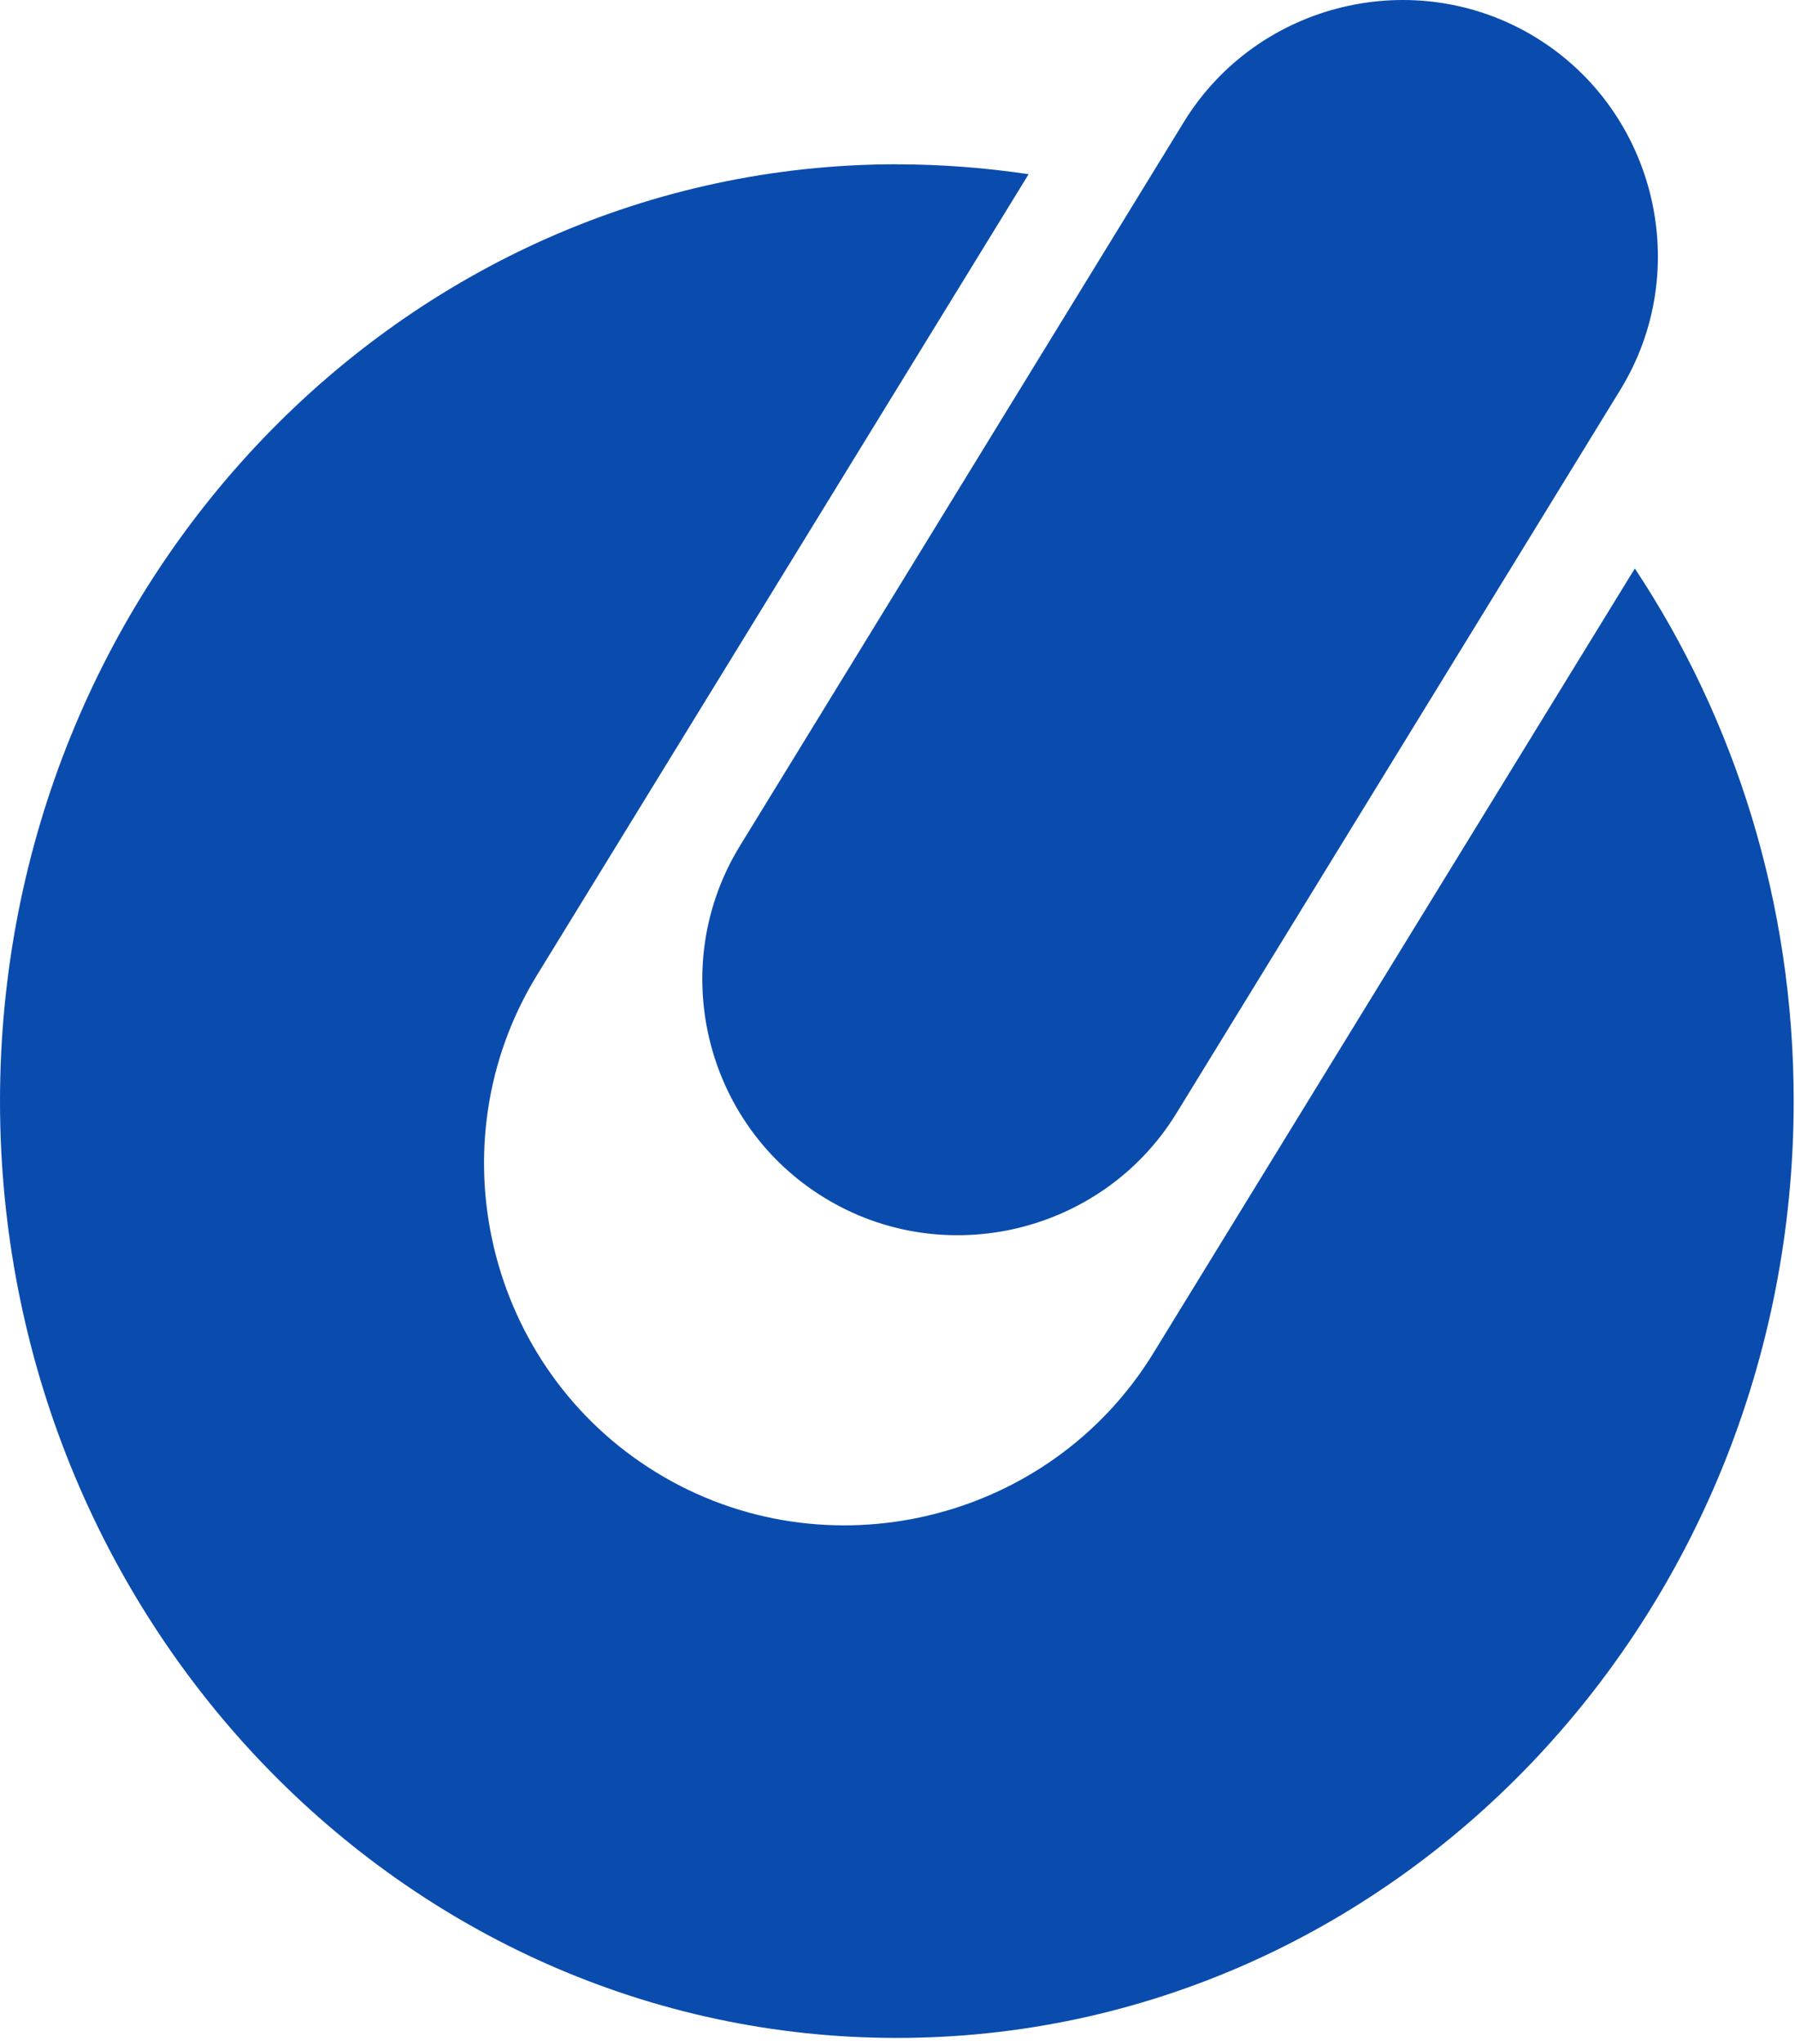
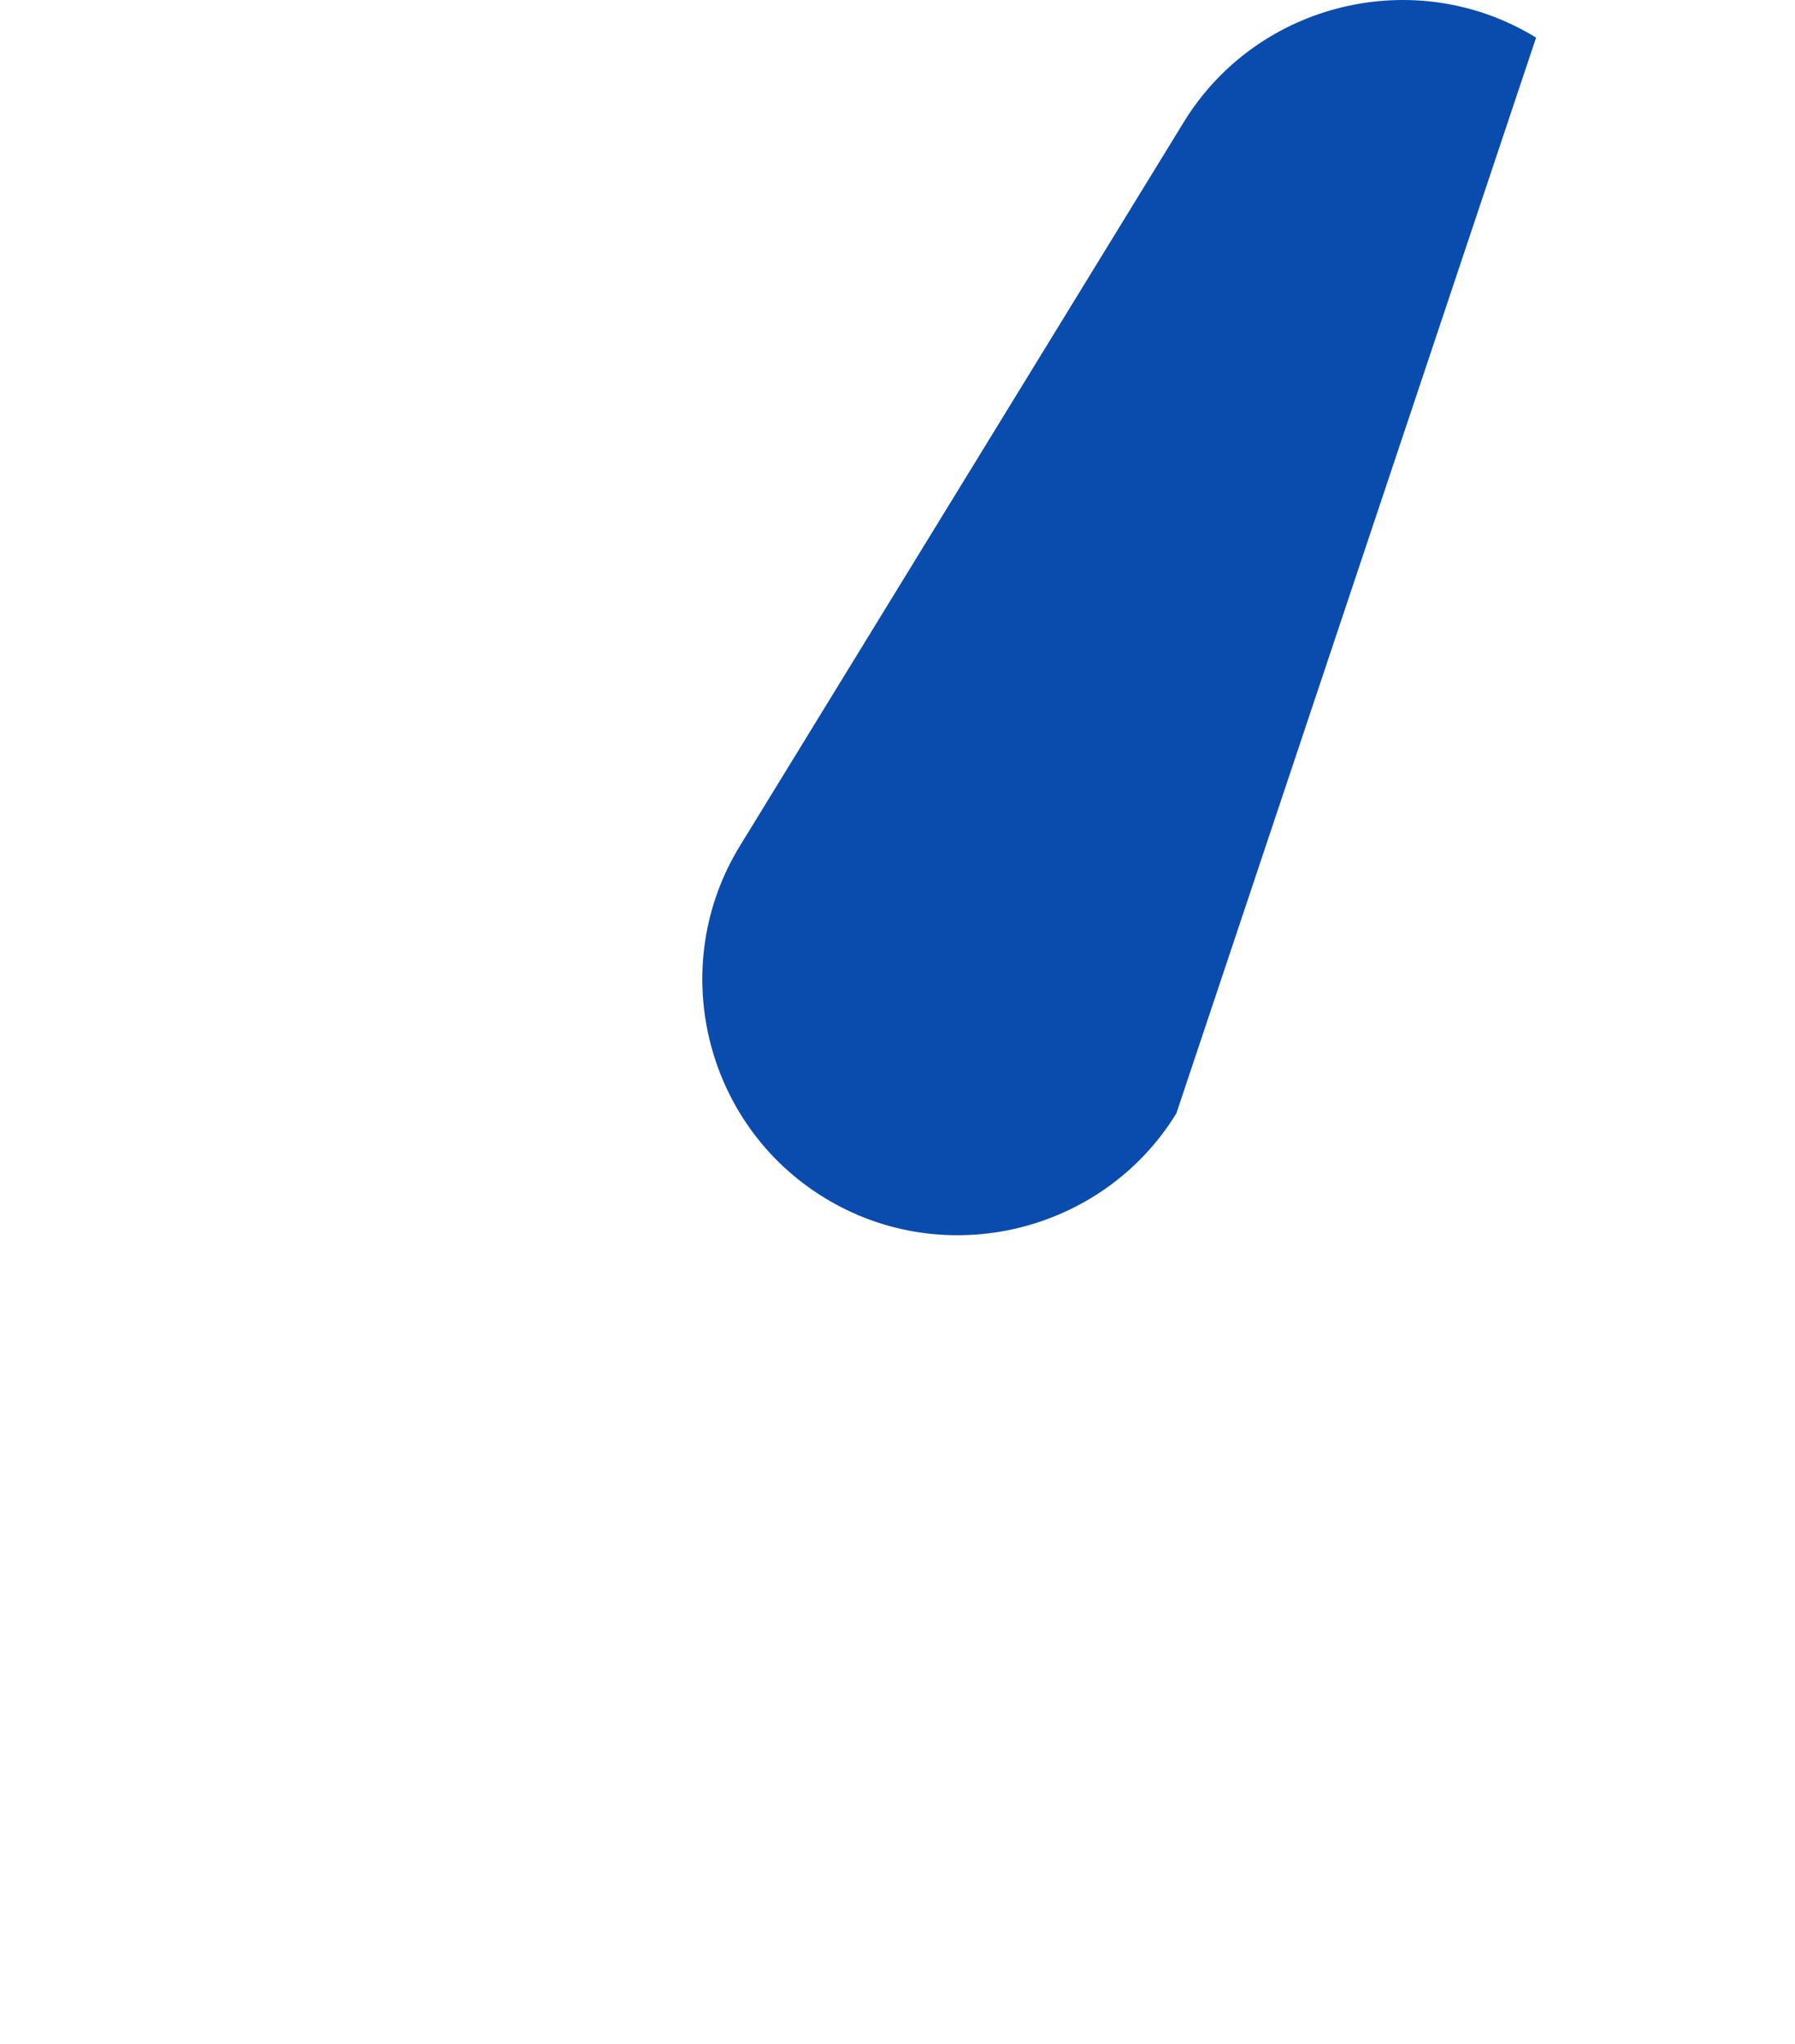
<svg xmlns="http://www.w3.org/2000/svg" width="246" height="280" viewBox="0 0 246 280" fill="none">
-   <path fill-rule="evenodd" clip-rule="evenodd" d="M122.96 22.515C129.08 22.515 135.07 22.995 140.97 23.865L73.61 133.575C59.36 156.785 66.7 187.465 89.91 201.715C113.12 215.965 143.8 208.625 158.05 185.415L224.05 77.885C237.78 98.605 245.82 123.735 245.82 150.835C245.82 221.735 190.79 279.215 122.91 279.215C55.03 279.215 0 221.735 0 150.835C0.04 79.985 55.07 22.505 122.96 22.505V22.515Z" fill="#0A4CAD" />
-   <path fill-rule="evenodd" clip-rule="evenodd" d="M101.416 115.875L162.256 16.695C172.356 0.265 194.076 -4.945 210.516 5.155C226.946 15.255 232.156 36.975 222.056 53.415L161.216 152.545C151.116 168.975 129.396 174.185 112.956 164.085C96.476 153.985 91.316 132.305 101.416 115.875Z" fill="#0A4CAD" />
+   <path fill-rule="evenodd" clip-rule="evenodd" d="M101.416 115.875L162.256 16.695C172.356 0.265 194.076 -4.945 210.516 5.155L161.216 152.545C151.116 168.975 129.396 174.185 112.956 164.085C96.476 153.985 91.316 132.305 101.416 115.875Z" fill="#0A4CAD" />
</svg>